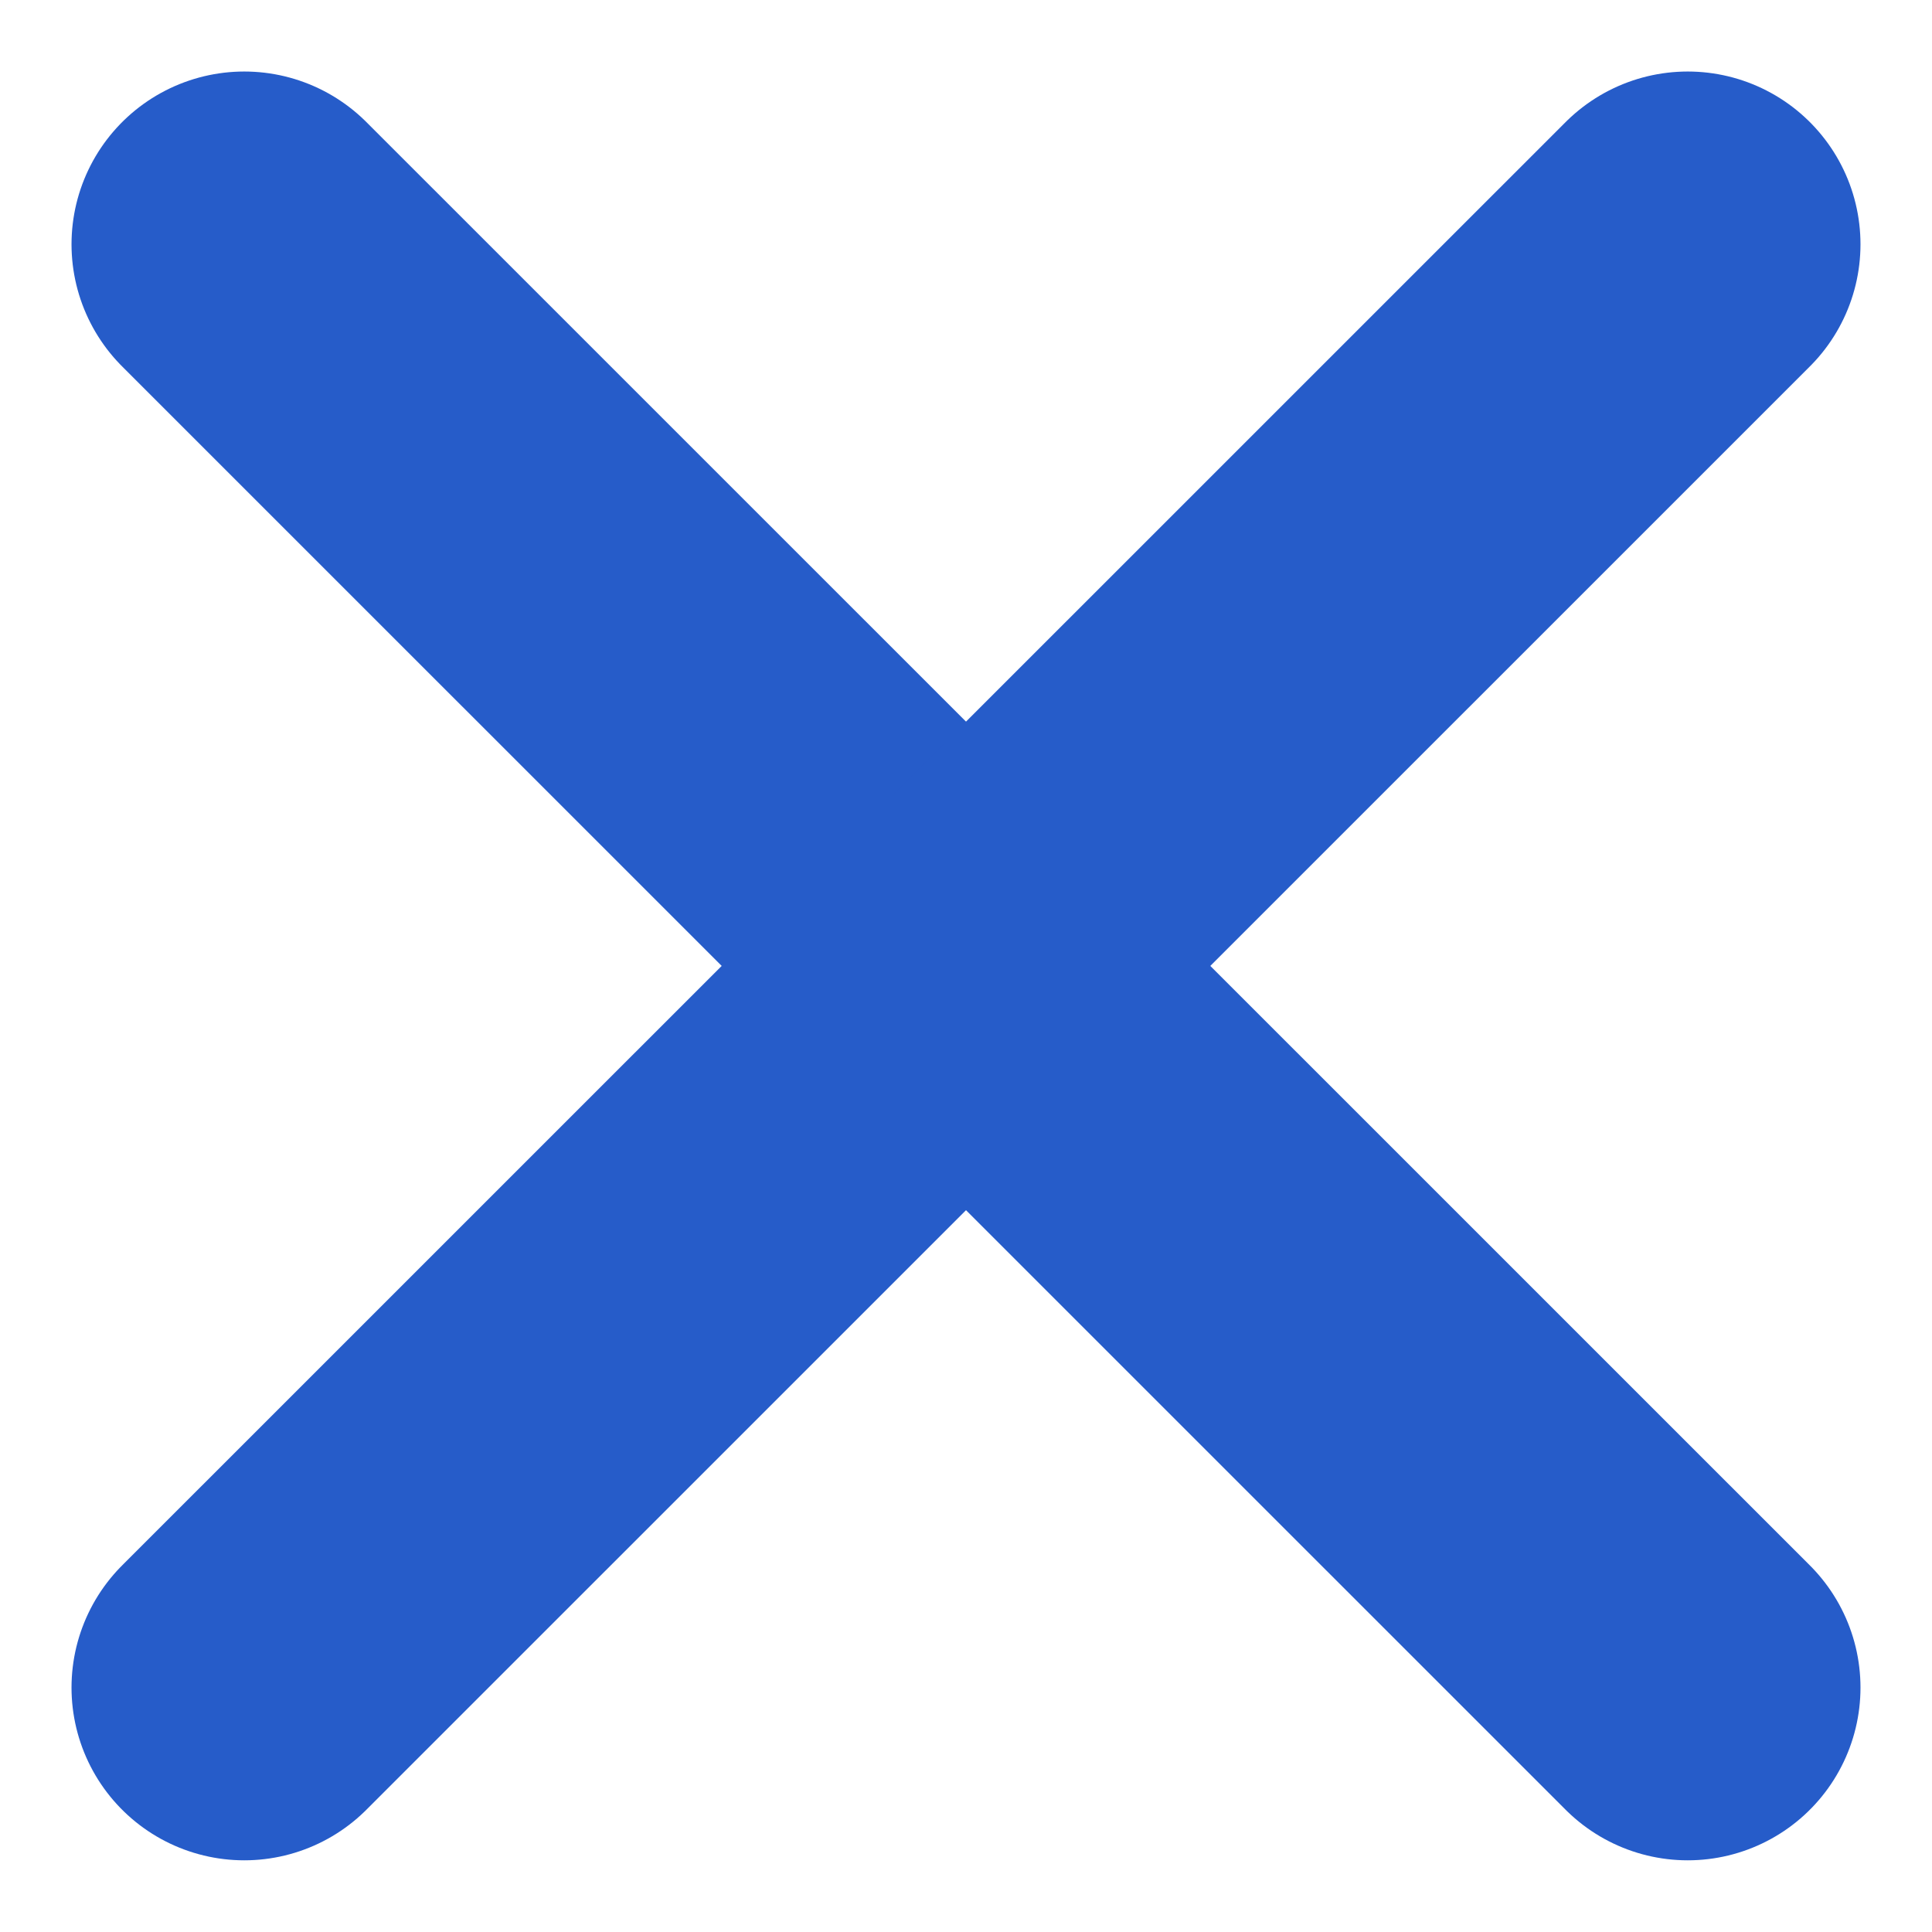
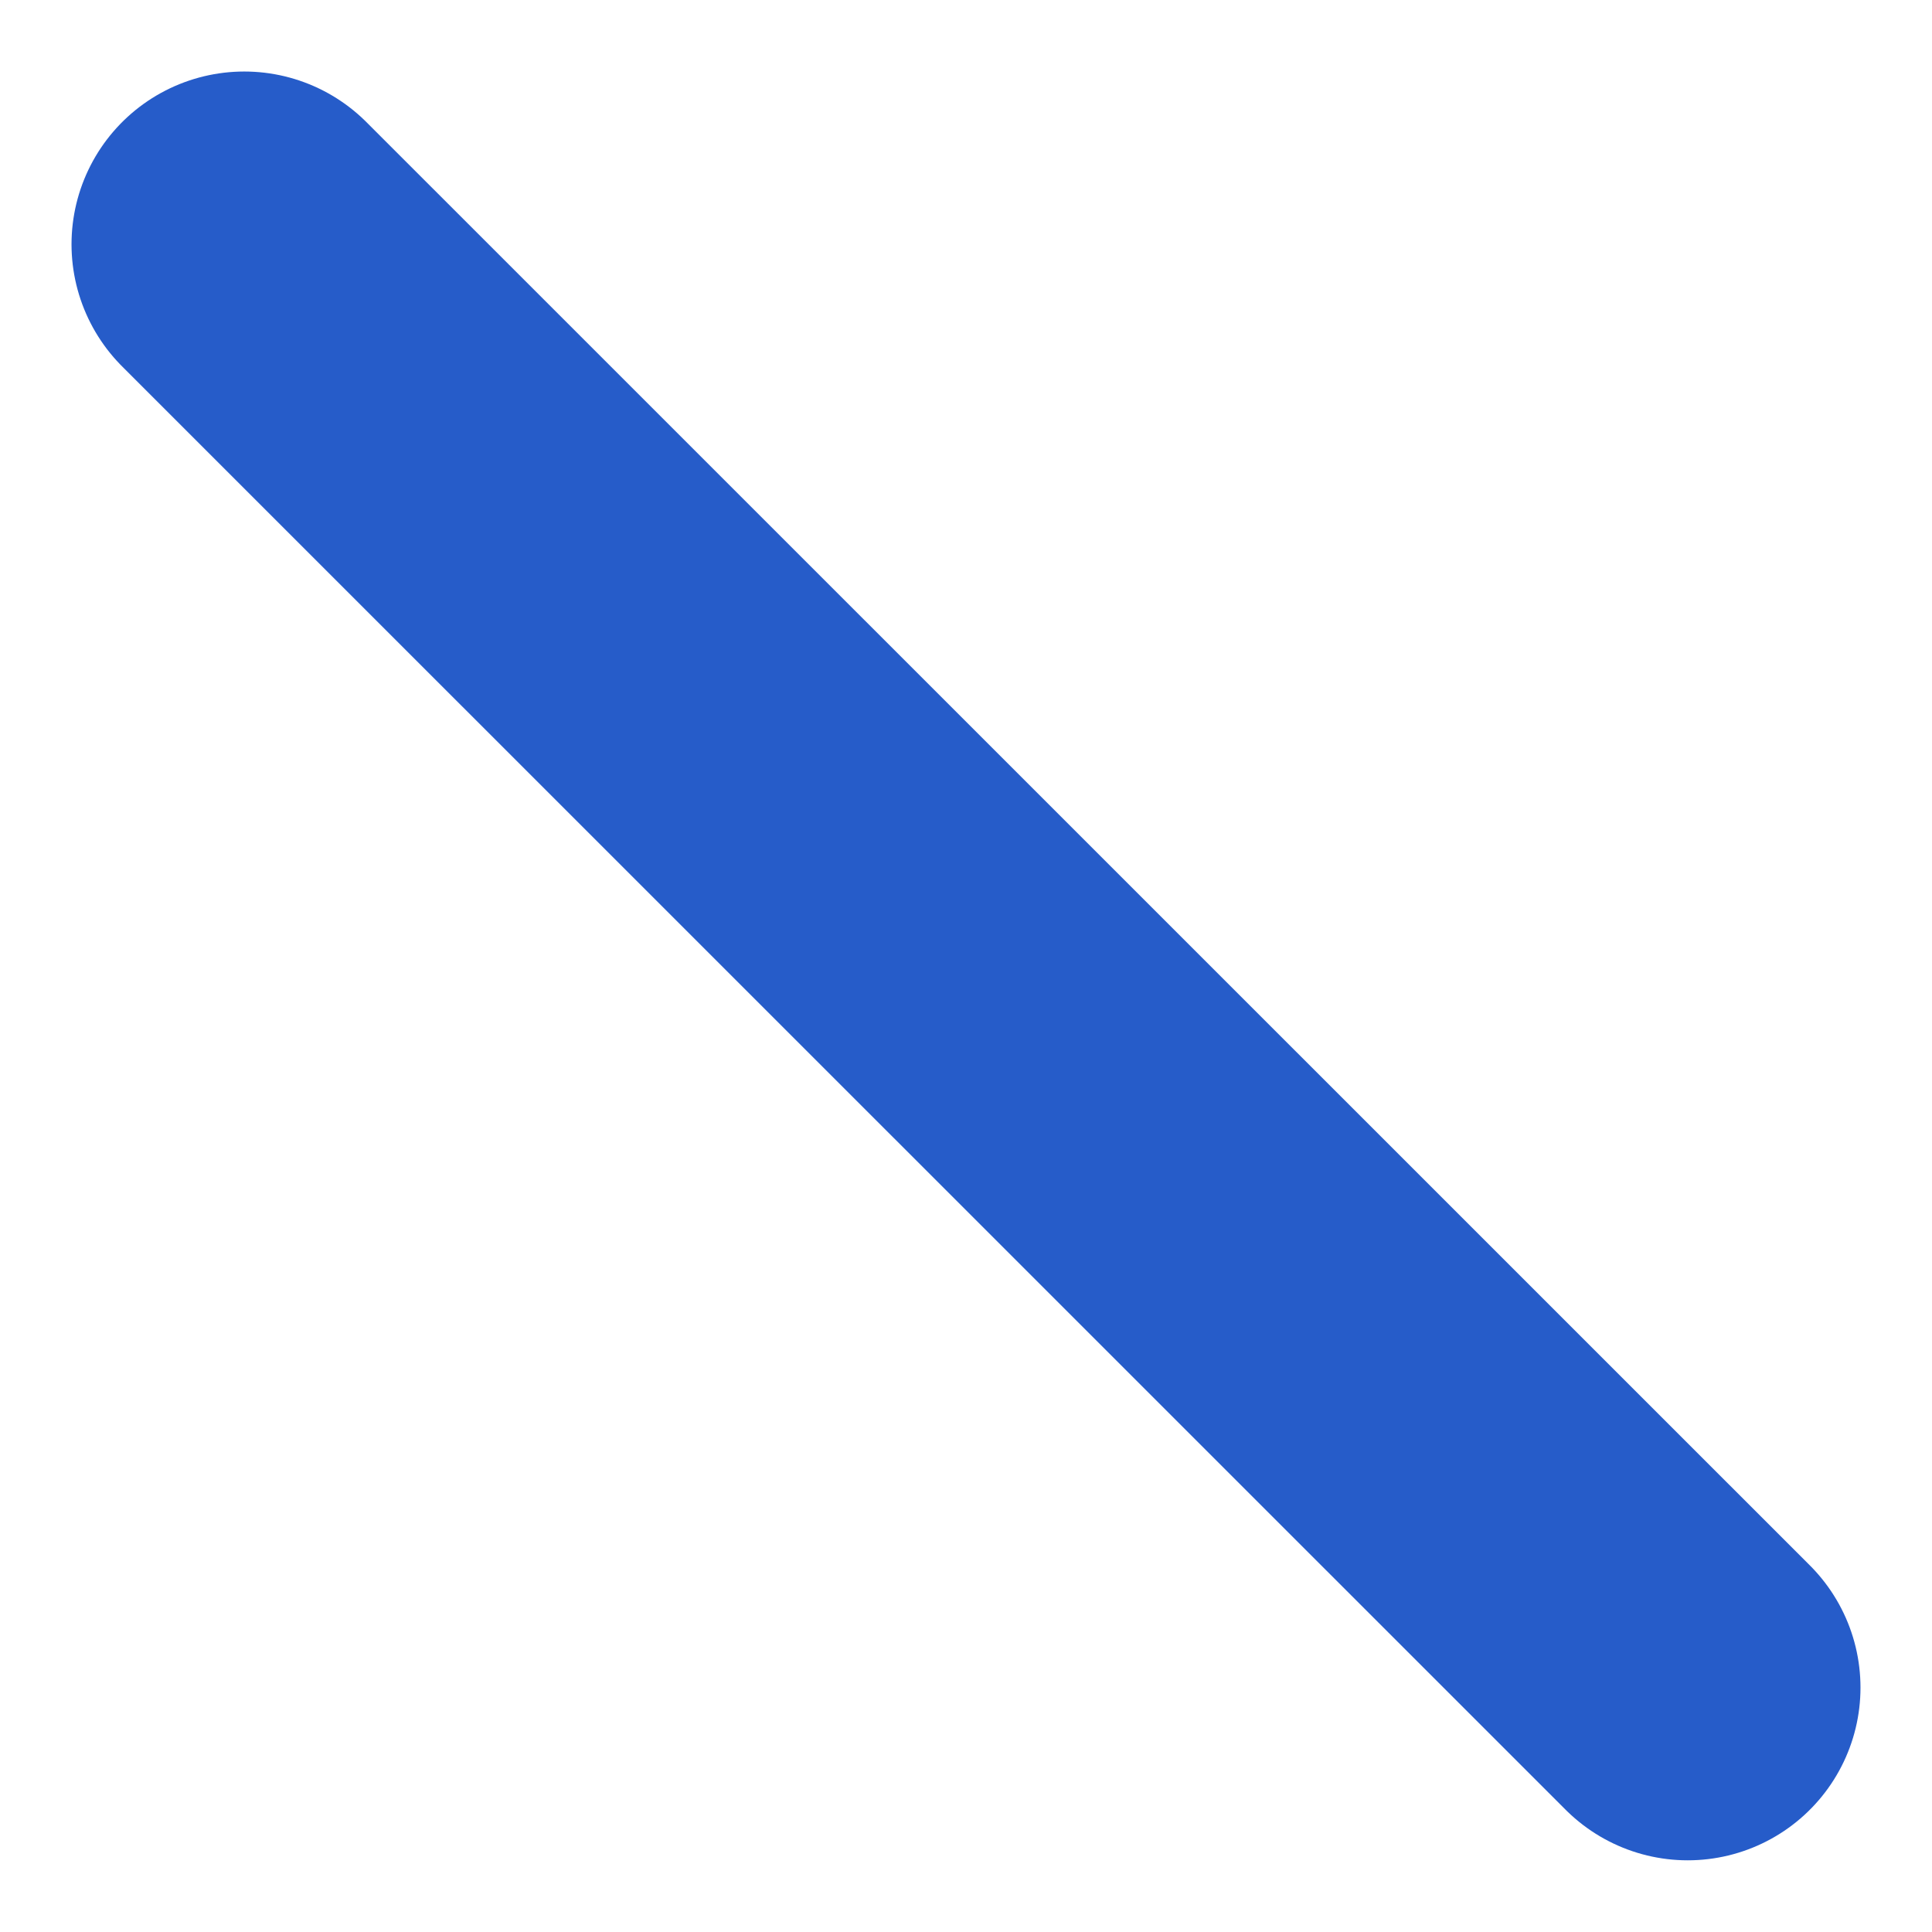
<svg xmlns="http://www.w3.org/2000/svg" width="11.184" height="11.184" viewBox="0 0 11.184 11.184">
  <g id="Group_153" data-name="Group 153" transform="translate(-925.969 -4039.457)">
    <path id="Path_1116" data-name="Path 1116" d="M1333.383,4040.871l8.356,8.355" transform="translate(-406 0)" fill="none" stroke="#265cc9" stroke-linecap="round" stroke-width="2" />
-     <path id="Path_1117" data-name="Path 1117" d="M1341.739,4040.871l-8.356,8.355" transform="translate(-406 0)" fill="none" stroke="#265cc9" stroke-linecap="round" stroke-width="2" />
  </g>
</svg>